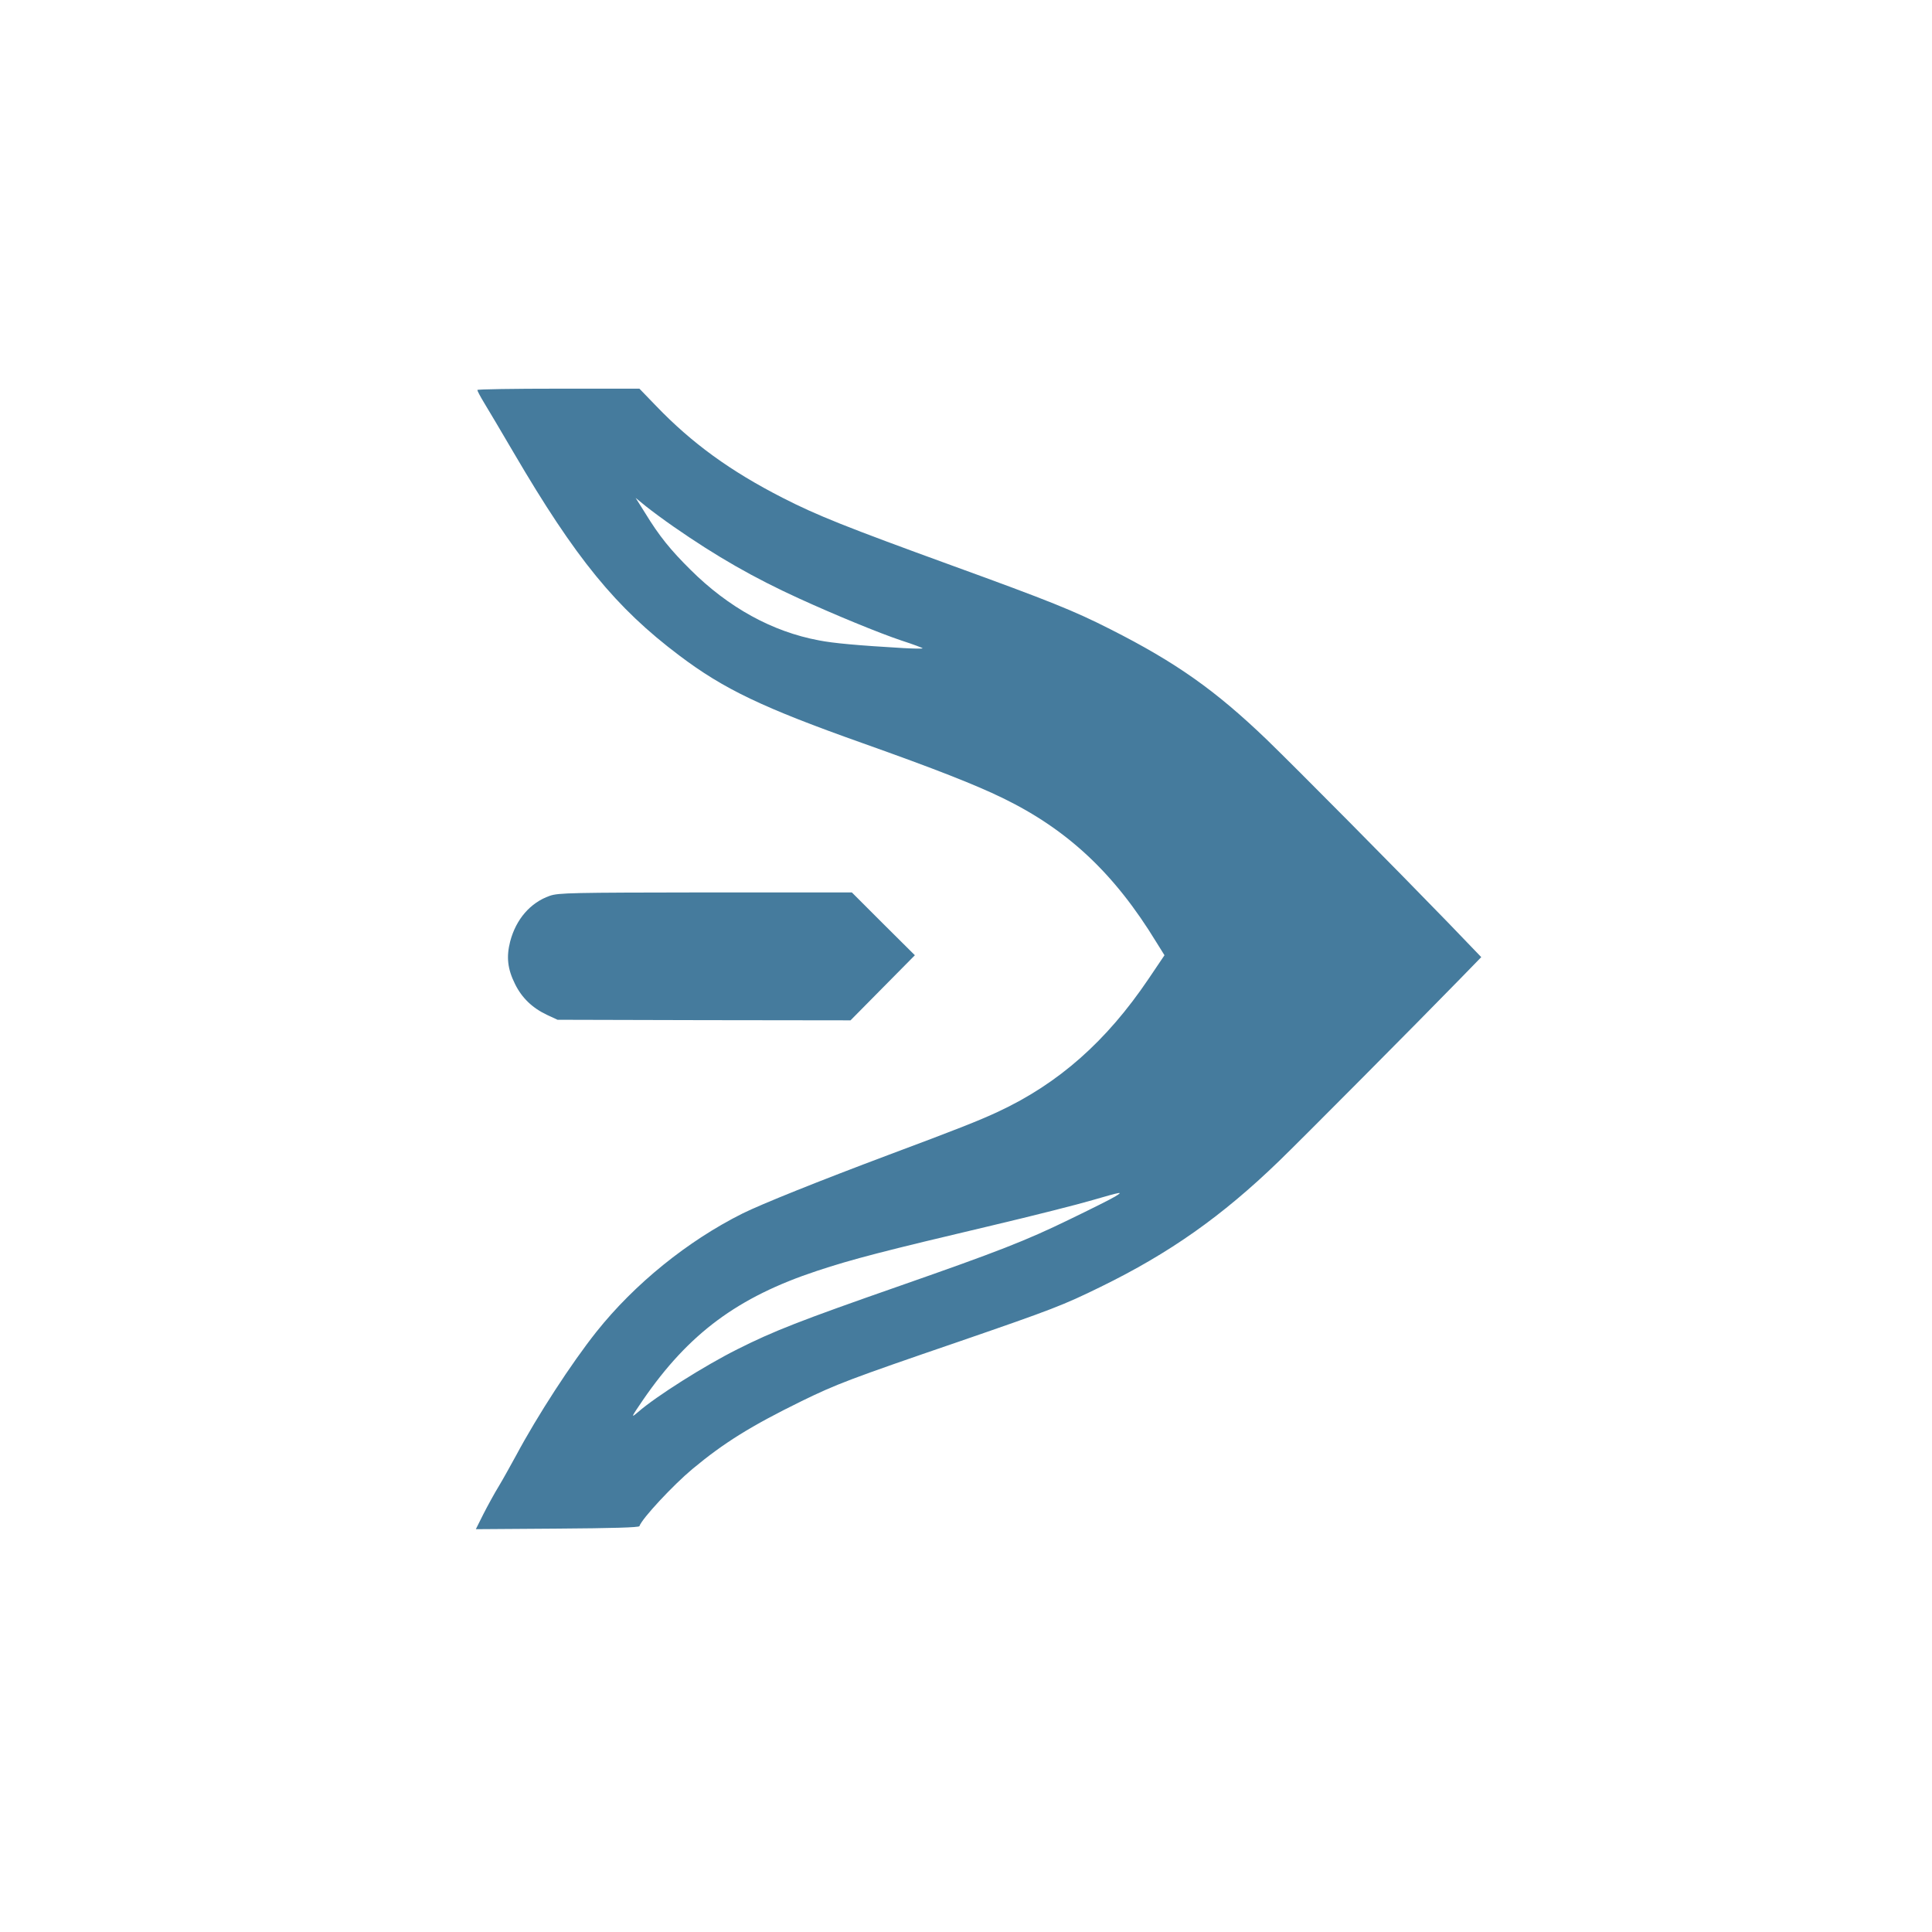
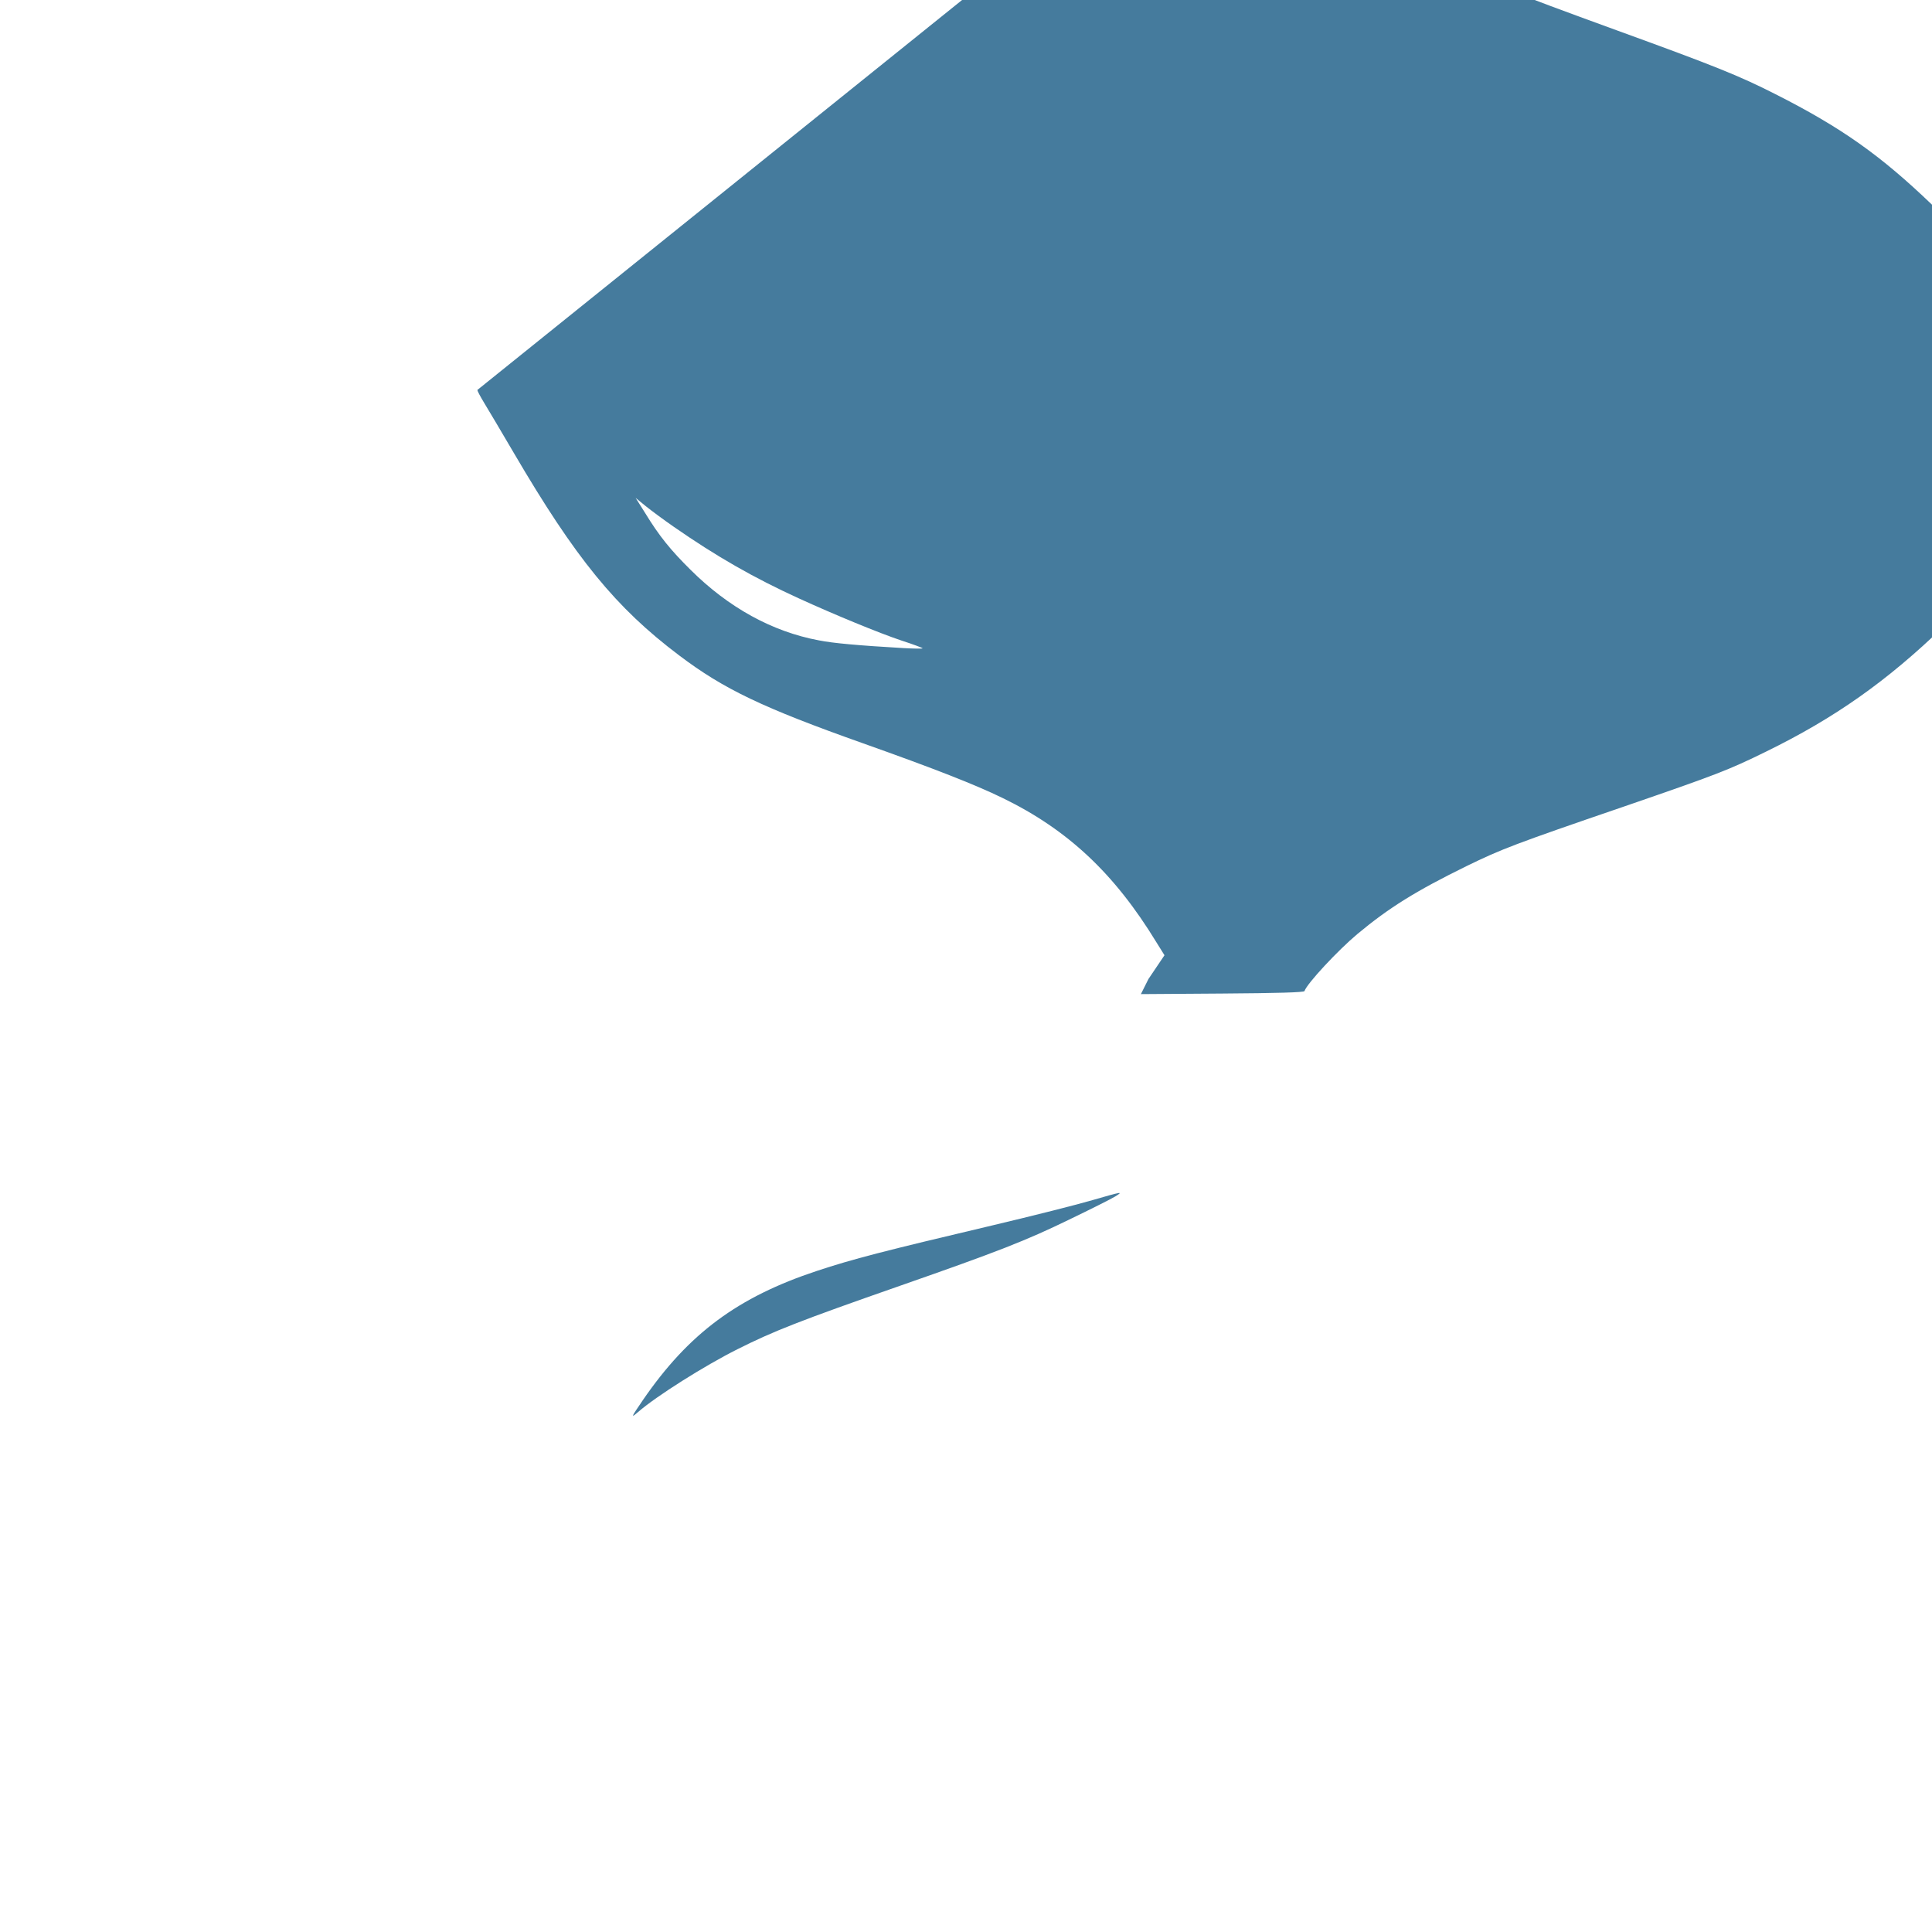
<svg xmlns="http://www.w3.org/2000/svg" version="1.0" width="1024pt" height="1024pt" viewBox="0 0 1024 1024" preserveAspectRatio="xMidYMid meet">
  <g transform="translate(0,1024) scale(0.1,-0.1)" fill="#457B9D" stroke="none">
-     <path d="M2530 8173 c0 -5 16 -35 36 -68 20 -33 91 -152 157 -265 328 -560 541 -821 877 -1074 237 -179 442 -277 975 -466 380 -135 592 -218 740 -290 345 -168 592 -400 814 -764 l43 -69 -85 -126 c-223 -330 -475 -553 -796 -703 -108 -50 -212 -91 -581 -229 -373 -140 -672 -260 -775 -311 -290 -145 -572 -373 -774 -627 -132 -166 -312 -443 -426 -656 -27 -49 -67 -122 -90 -160 -24 -39 -61 -107 -83 -150 l-40 -80 432 3 c290 2 432 6 435 13 13 40 178 217 281 303 167 139 310 228 579 360 185 90 252 116 833 315 496 171 551 192 753 291 364 178 642 374 943 665 114 110 745 745 960 966 l113 116 -177 184 c-277 286 -793 807 -960 969 -271 260 -479 408 -829 585 -193 98 -320 149 -843 339 -558 203 -711 264 -893 357 -278 142 -482 290 -672 488 l-88 91 -429 0 c-237 0 -430 -3 -430 -7z m1041 -725 c226 -157 423 -270 664 -380 188 -86 426 -184 543 -223 62 -20 112 -39 112 -41 0 -3 -46 -2 -102 1 -240 14 -373 26 -448 41 -247 46 -479 174 -680 374 -107 106 -166 179 -240 300 l-51 81 54 -44 c30 -24 96 -73 148 -109z m2339 -3550 c-19 -12 -129 -67 -245 -123 -226 -110 -374 -168 -895 -350 -530 -185 -670 -240 -861 -336 -174 -87 -432 -250 -527 -333 -40 -34 -38 -30 26 64 242 352 502 545 922 684 187 62 353 105 925 240 220 52 461 113 535 135 159 46 166 47 120 19z" />
-     <path d="M2914 5492 c-103 -36 -179 -124 -210 -242 -21 -82 -14 -146 26 -226 36 -73 91 -126 169 -163 l56 -26 777 -2 776 -1 170 172 171 173 -167 166 -167 167 -775 0 c-714 -1 -779 -2 -826 -18z" />
+     <path d="M2530 8173 c0 -5 16 -35 36 -68 20 -33 91 -152 157 -265 328 -560 541 -821 877 -1074 237 -179 442 -277 975 -466 380 -135 592 -218 740 -290 345 -168 592 -400 814 -764 l43 -69 -85 -126 l-40 -80 432 3 c290 2 432 6 435 13 13 40 178 217 281 303 167 139 310 228 579 360 185 90 252 116 833 315 496 171 551 192 753 291 364 178 642 374 943 665 114 110 745 745 960 966 l113 116 -177 184 c-277 286 -793 807 -960 969 -271 260 -479 408 -829 585 -193 98 -320 149 -843 339 -558 203 -711 264 -893 357 -278 142 -482 290 -672 488 l-88 91 -429 0 c-237 0 -430 -3 -430 -7z m1041 -725 c226 -157 423 -270 664 -380 188 -86 426 -184 543 -223 62 -20 112 -39 112 -41 0 -3 -46 -2 -102 1 -240 14 -373 26 -448 41 -247 46 -479 174 -680 374 -107 106 -166 179 -240 300 l-51 81 54 -44 c30 -24 96 -73 148 -109z m2339 -3550 c-19 -12 -129 -67 -245 -123 -226 -110 -374 -168 -895 -350 -530 -185 -670 -240 -861 -336 -174 -87 -432 -250 -527 -333 -40 -34 -38 -30 26 64 242 352 502 545 922 684 187 62 353 105 925 240 220 52 461 113 535 135 159 46 166 47 120 19z" />
  </g>
</svg>